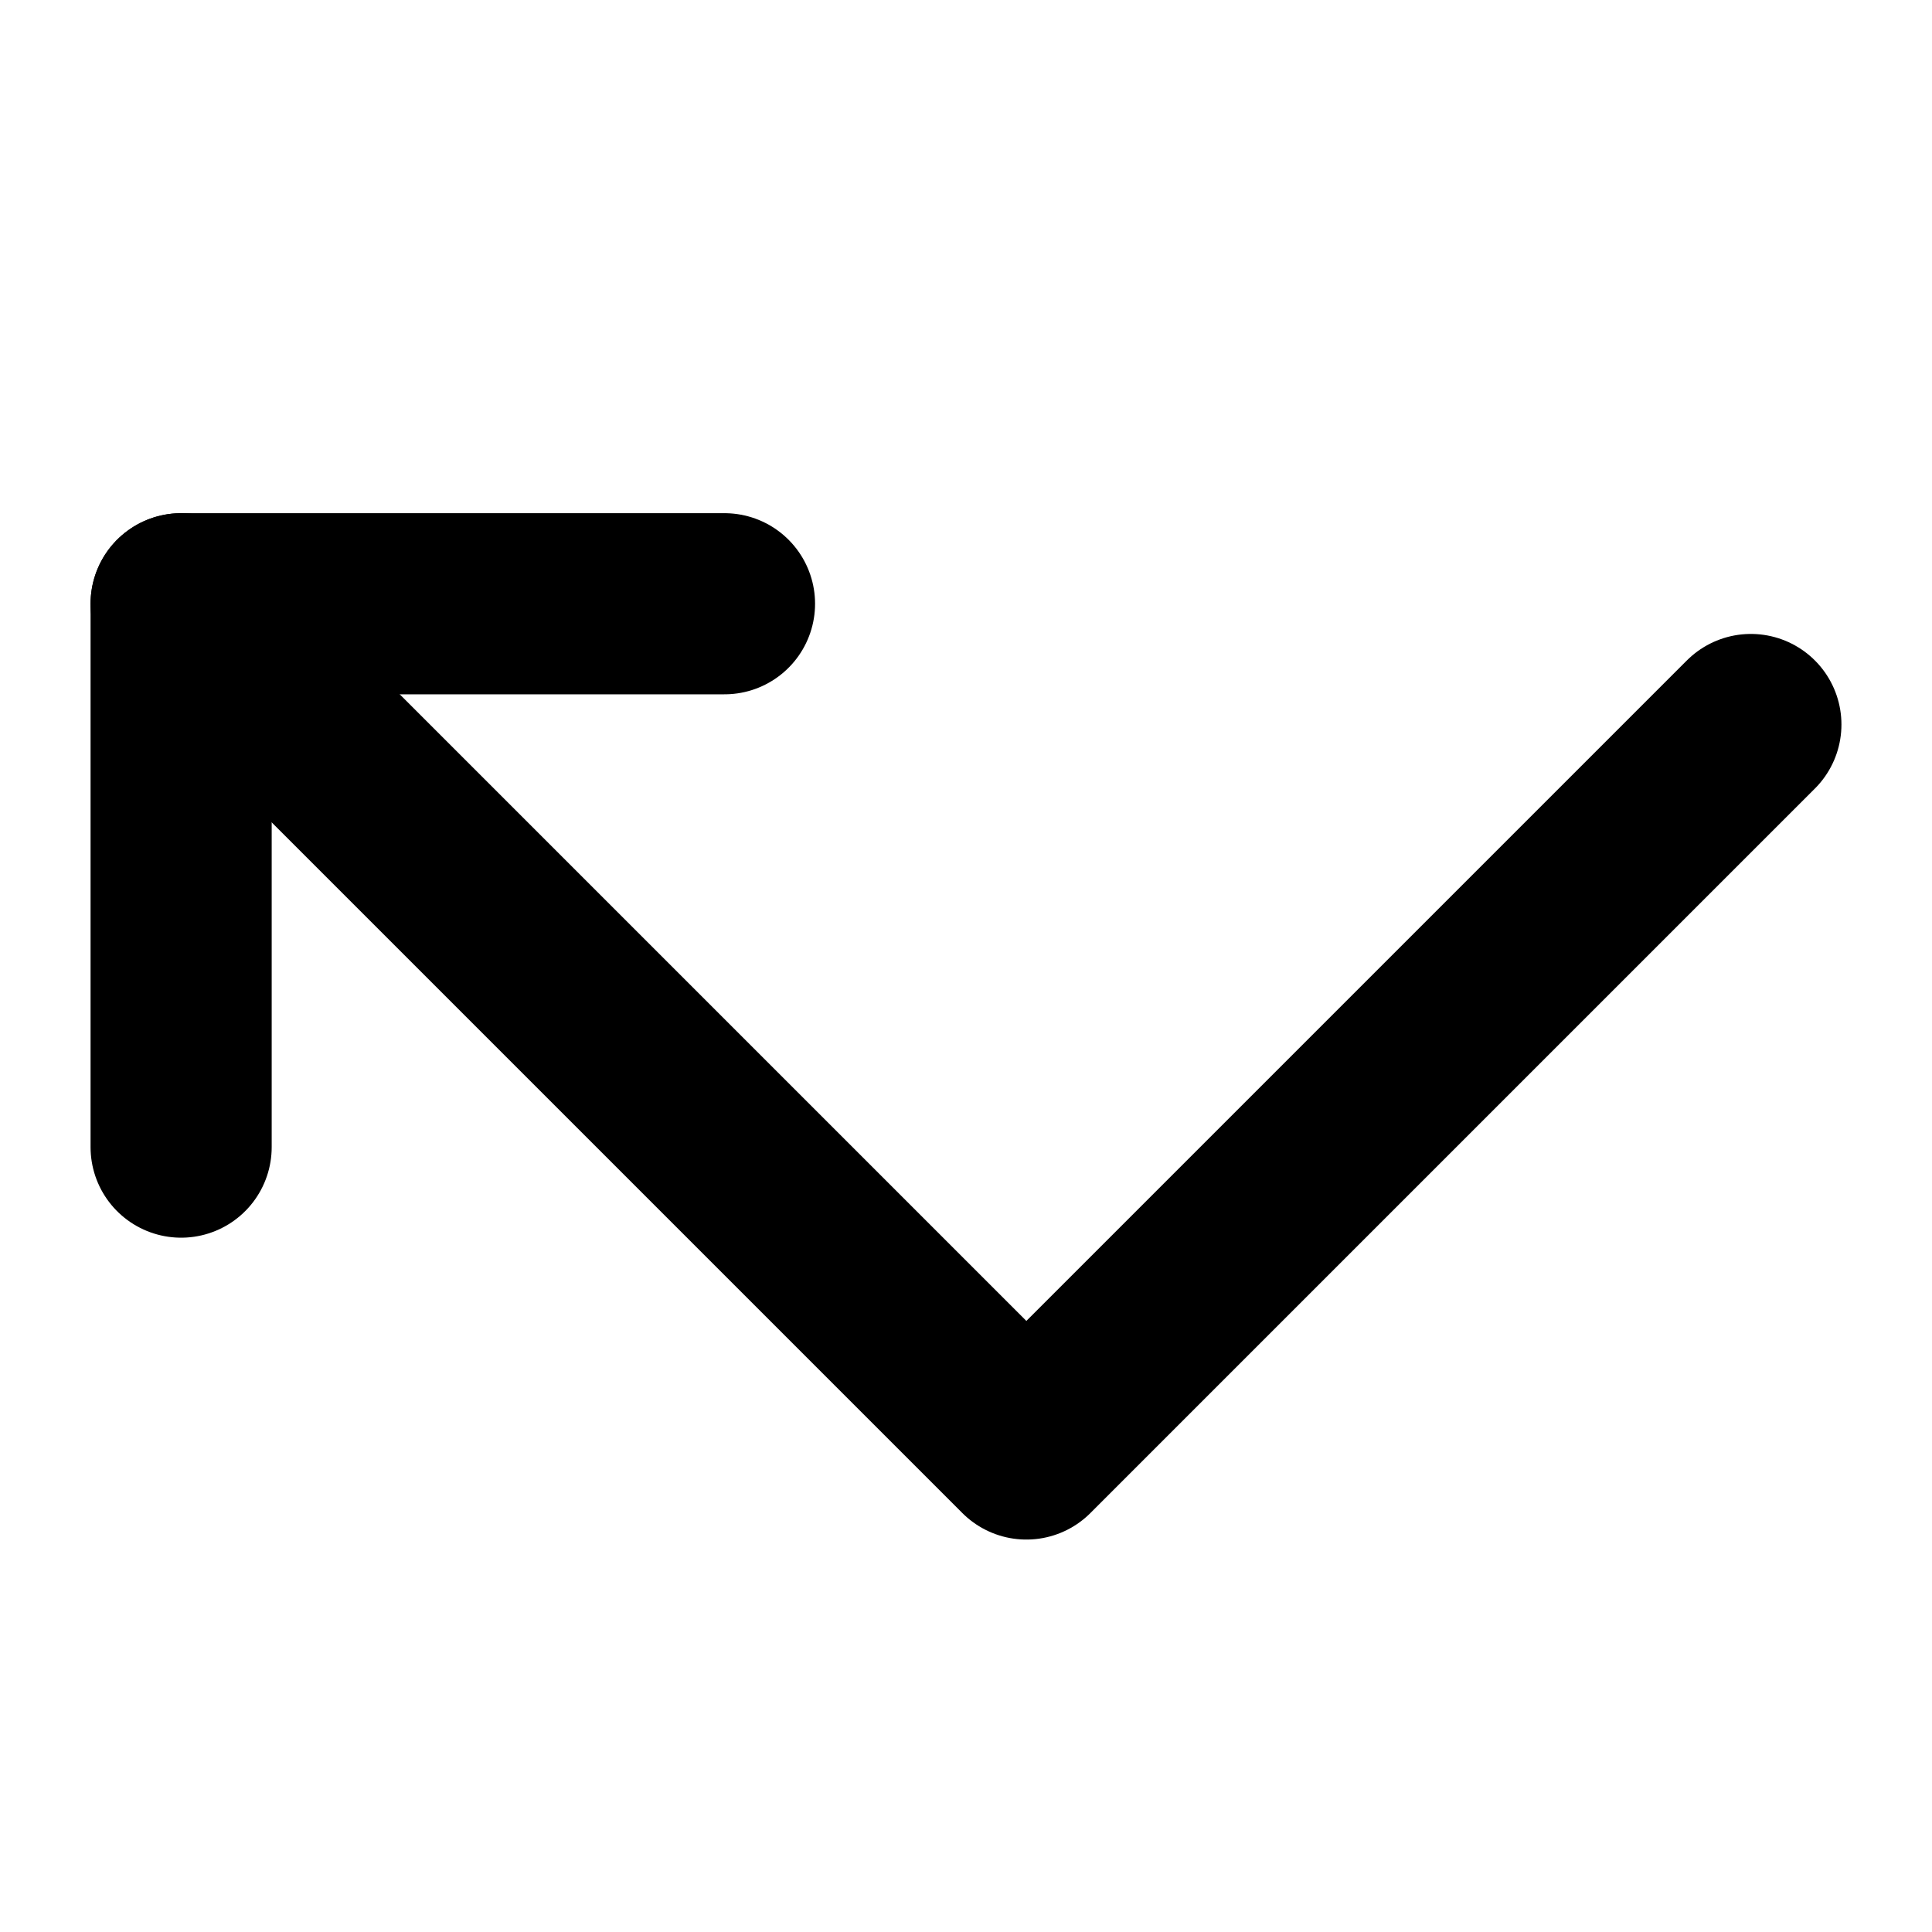
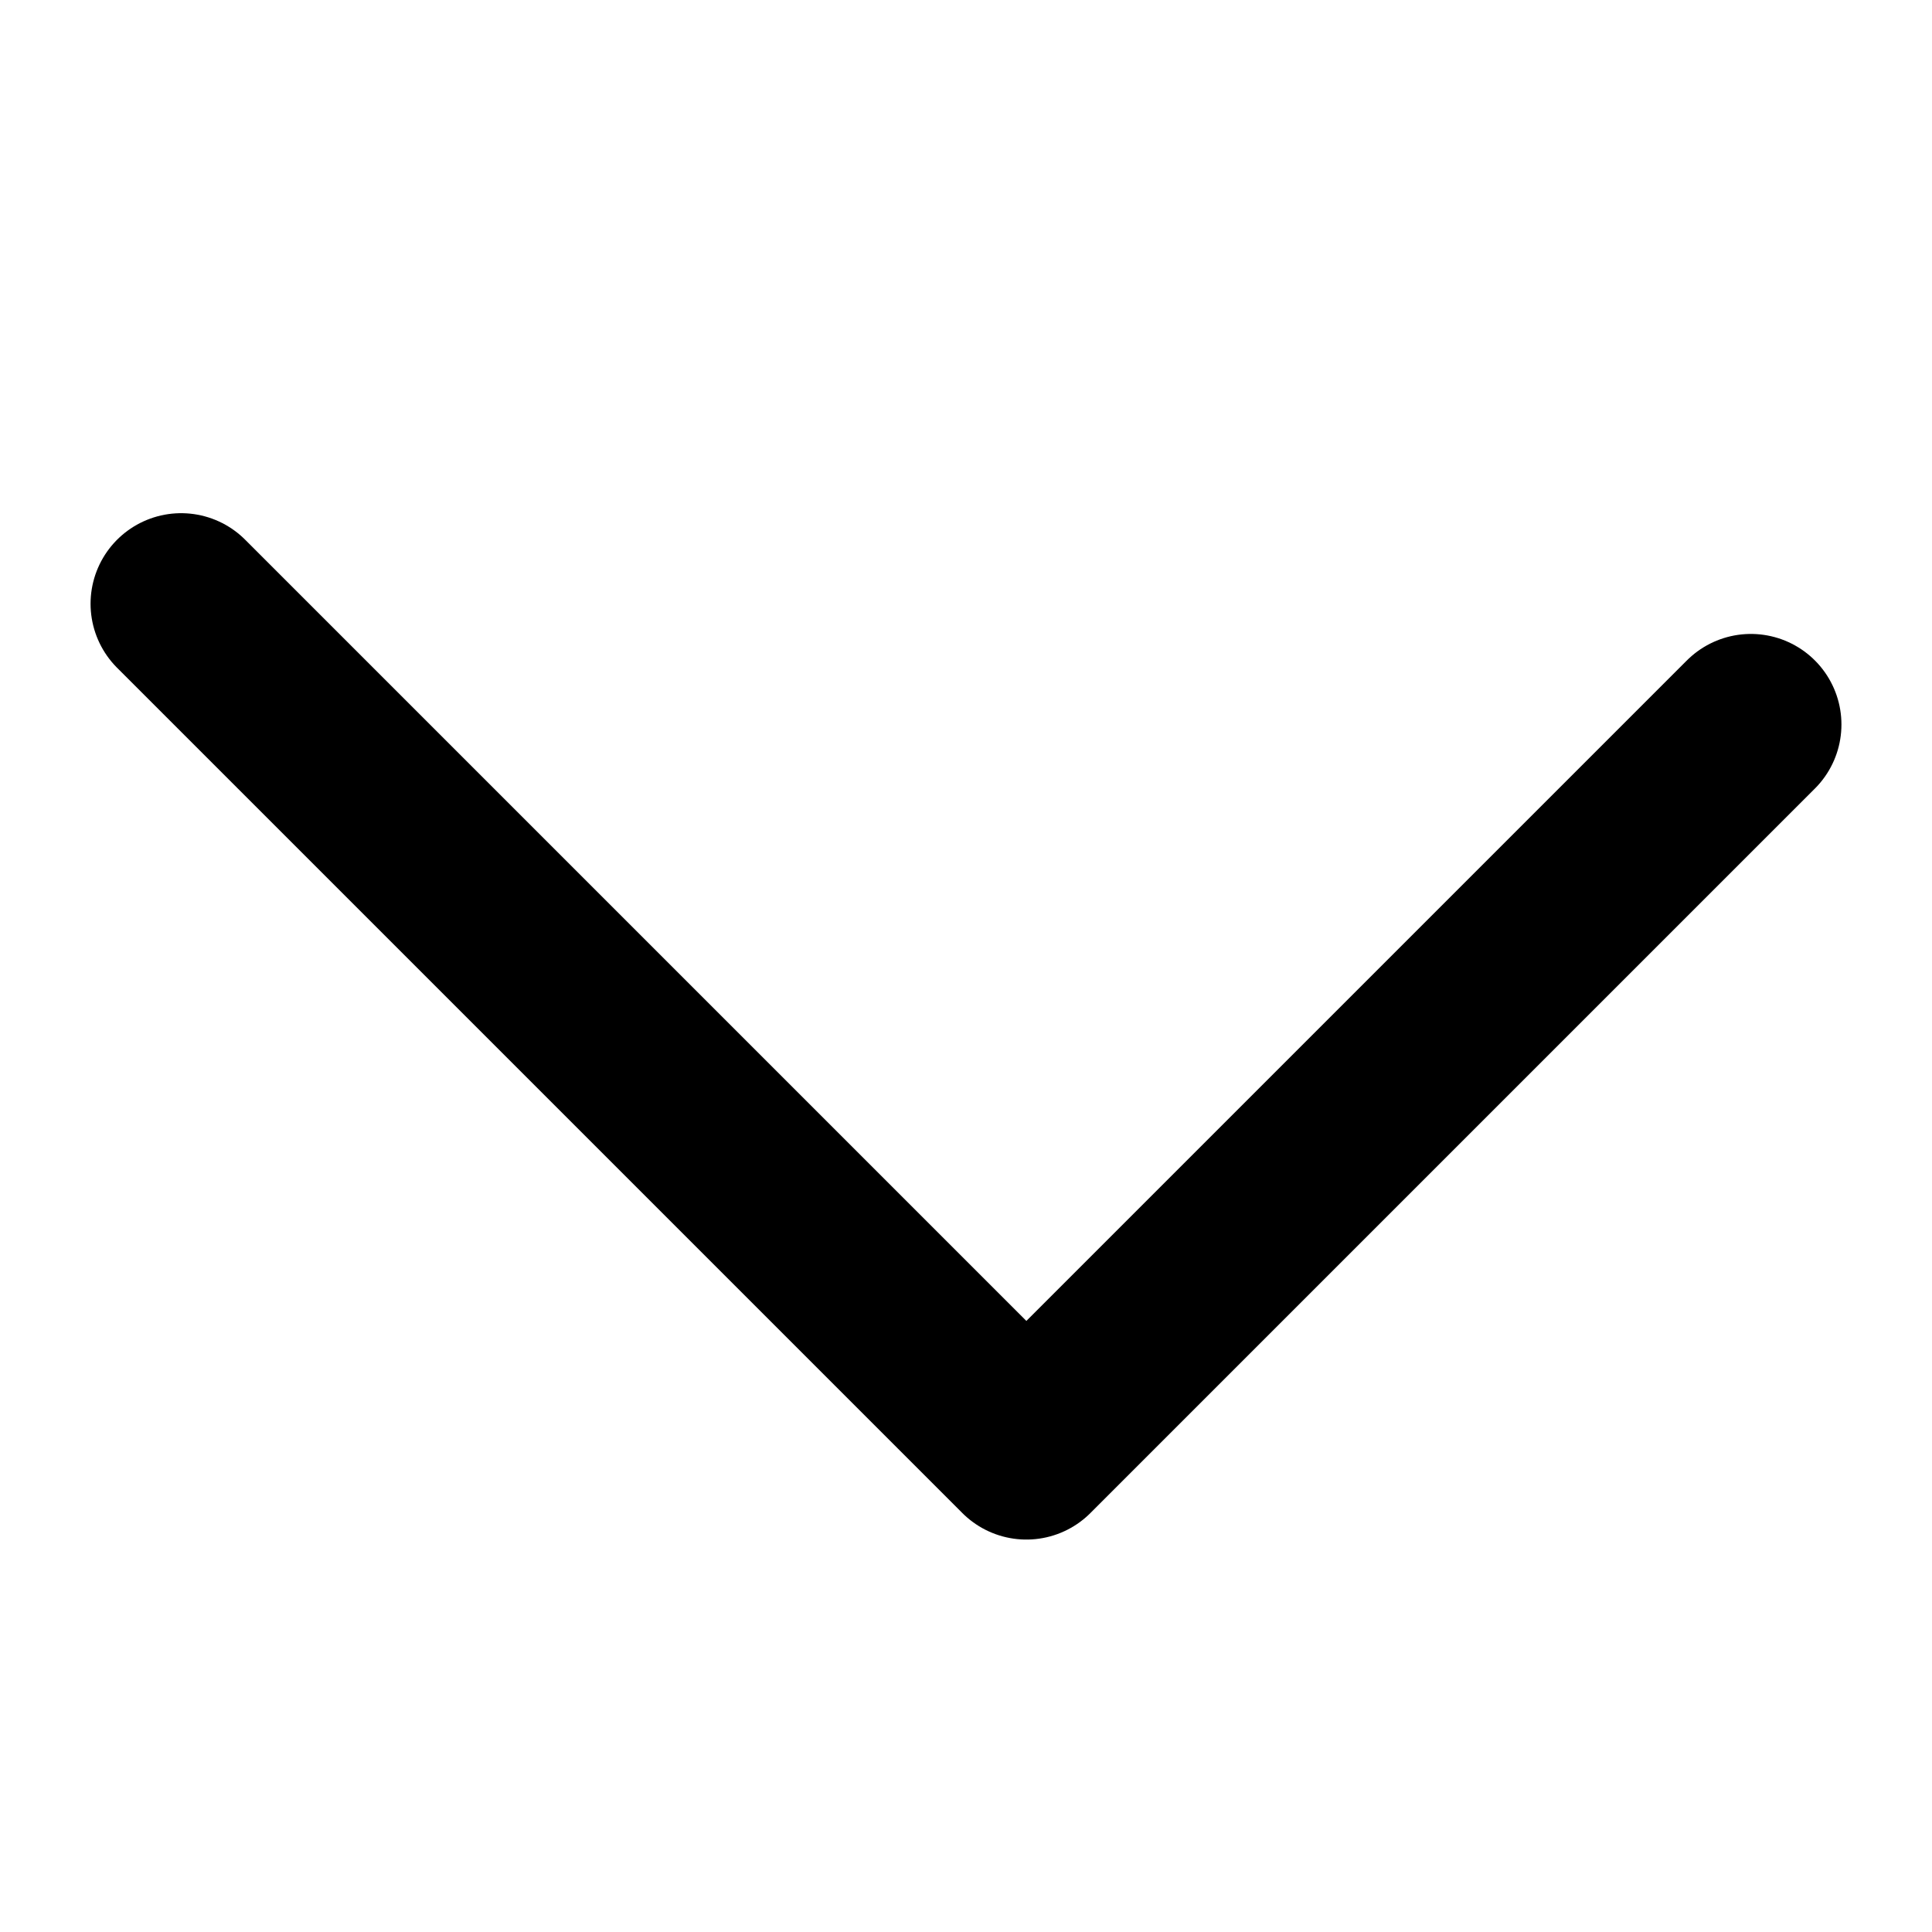
<svg xmlns="http://www.w3.org/2000/svg" viewBox="0 0 256 256">
  <rect width="256" height="256" fill="none" />
-   <polyline points="96 80 24 80 24 152" fill="none" stroke="currentColor" stroke-linecap="round" stroke-linejoin="round" stroke-width="24" />
  <polyline points="232 96 136 192 24 80" fill="none" stroke="currentColor" stroke-linecap="round" stroke-linejoin="round" stroke-width="24" />
</svg>